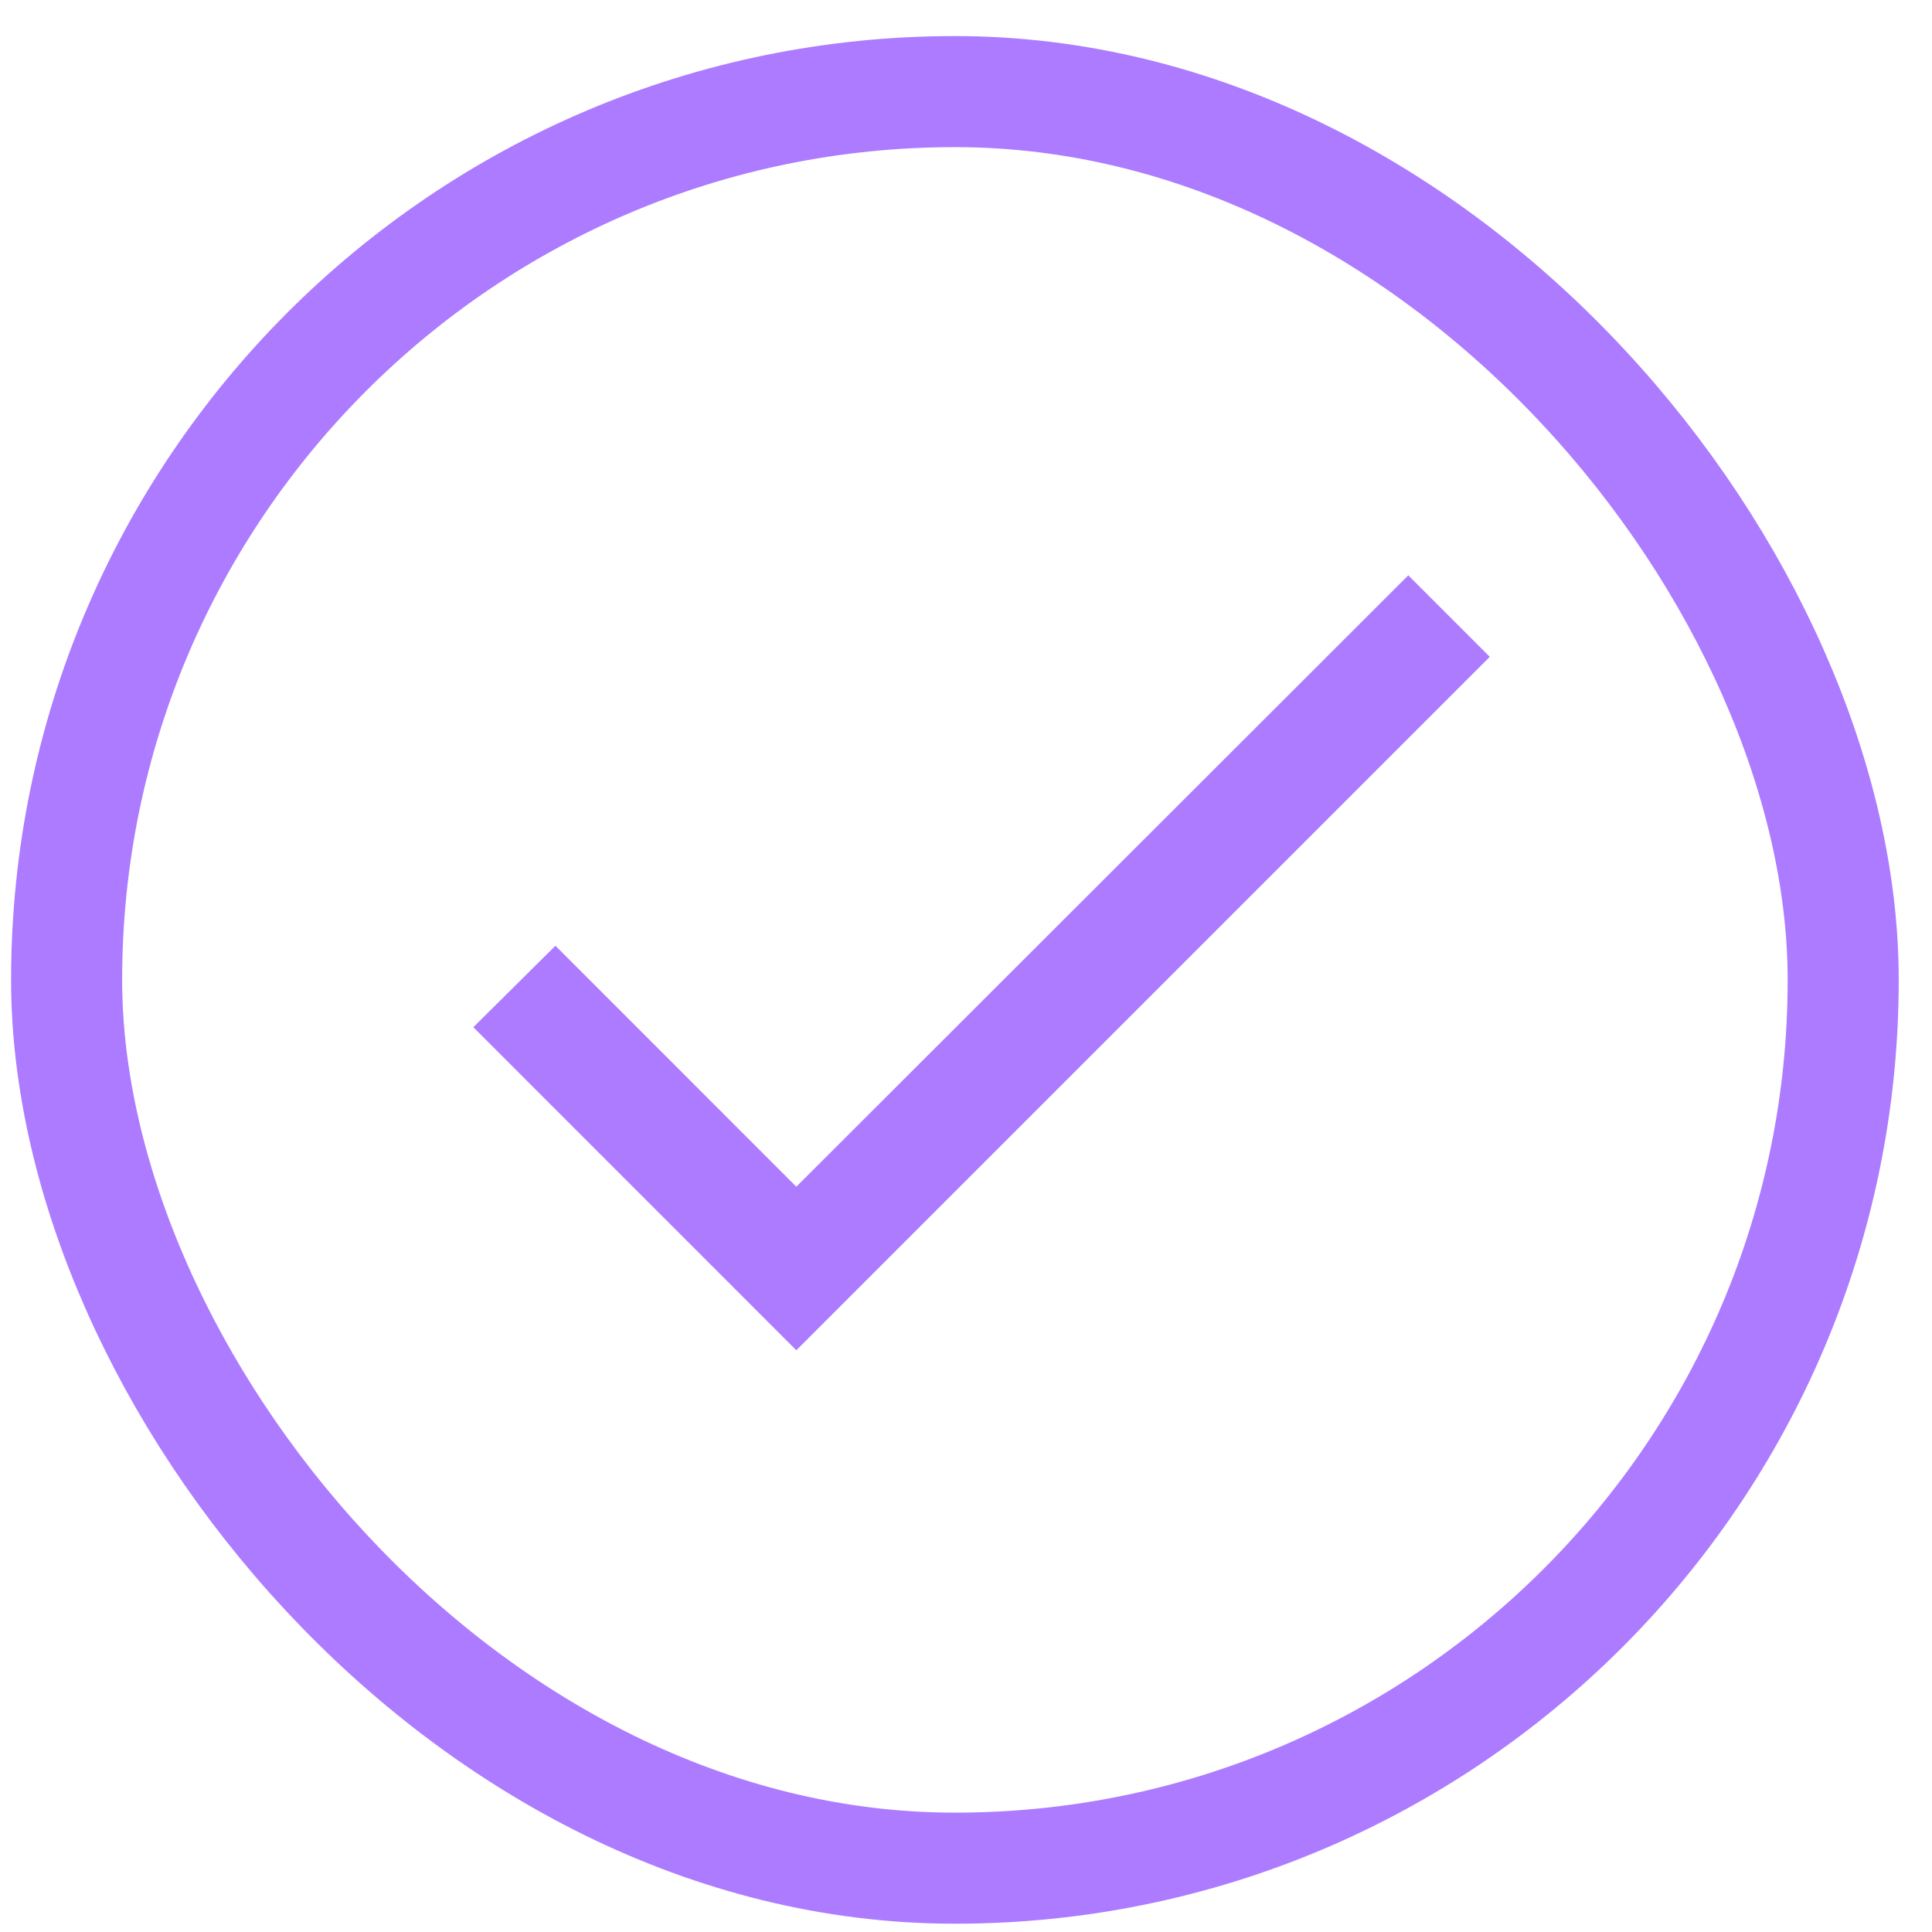
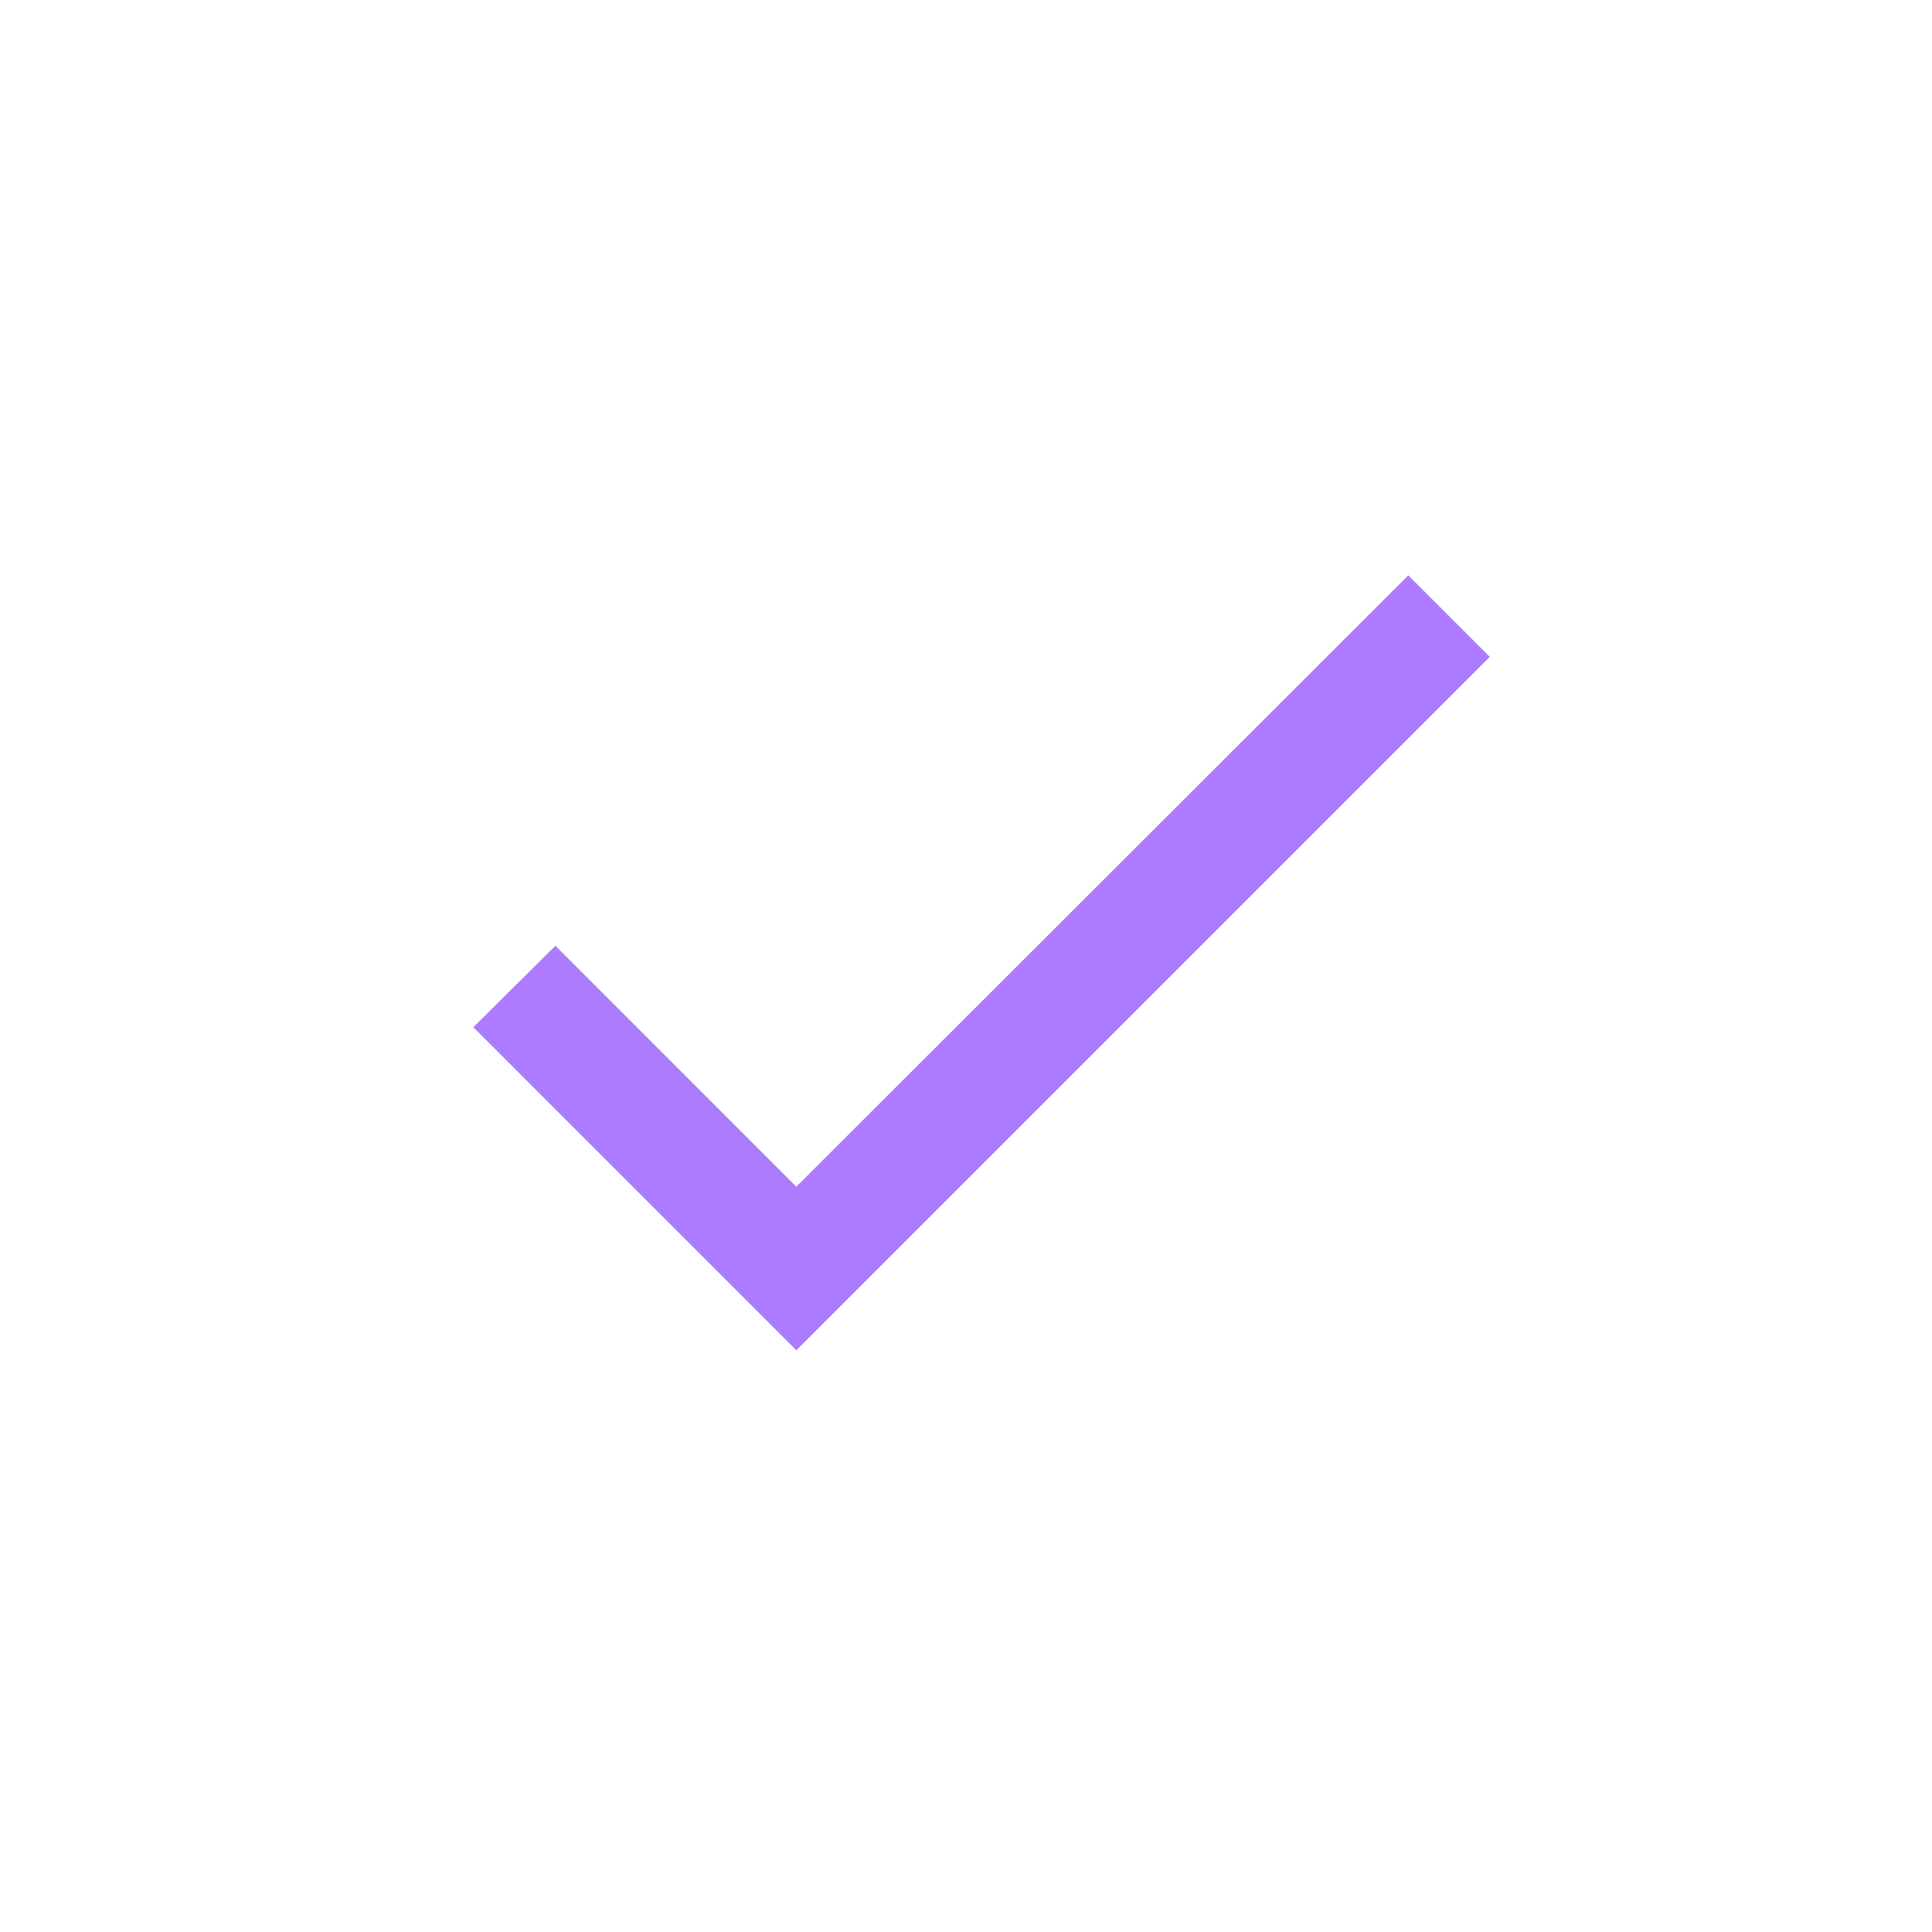
<svg xmlns="http://www.w3.org/2000/svg" width="29" height="29" viewBox="0 0 29 29" fill="none">
-   <rect x="1" y="1.375" width="26.667" height="26.667" rx="13.333" stroke="#AC7BFF" stroke-width="1.667" />
-   <path d="M11.953 17.813L8.337 14.196L7.105 15.419L11.953 20.268L22.362 9.859L21.139 8.636L11.953 17.813Z" fill="#AC7BFF" />
+   <path d="M11.953 17.813L8.337 14.196L7.105 15.419L11.953 20.268L22.362 9.859L21.139 8.636Z" fill="#AC7BFF" />
</svg>